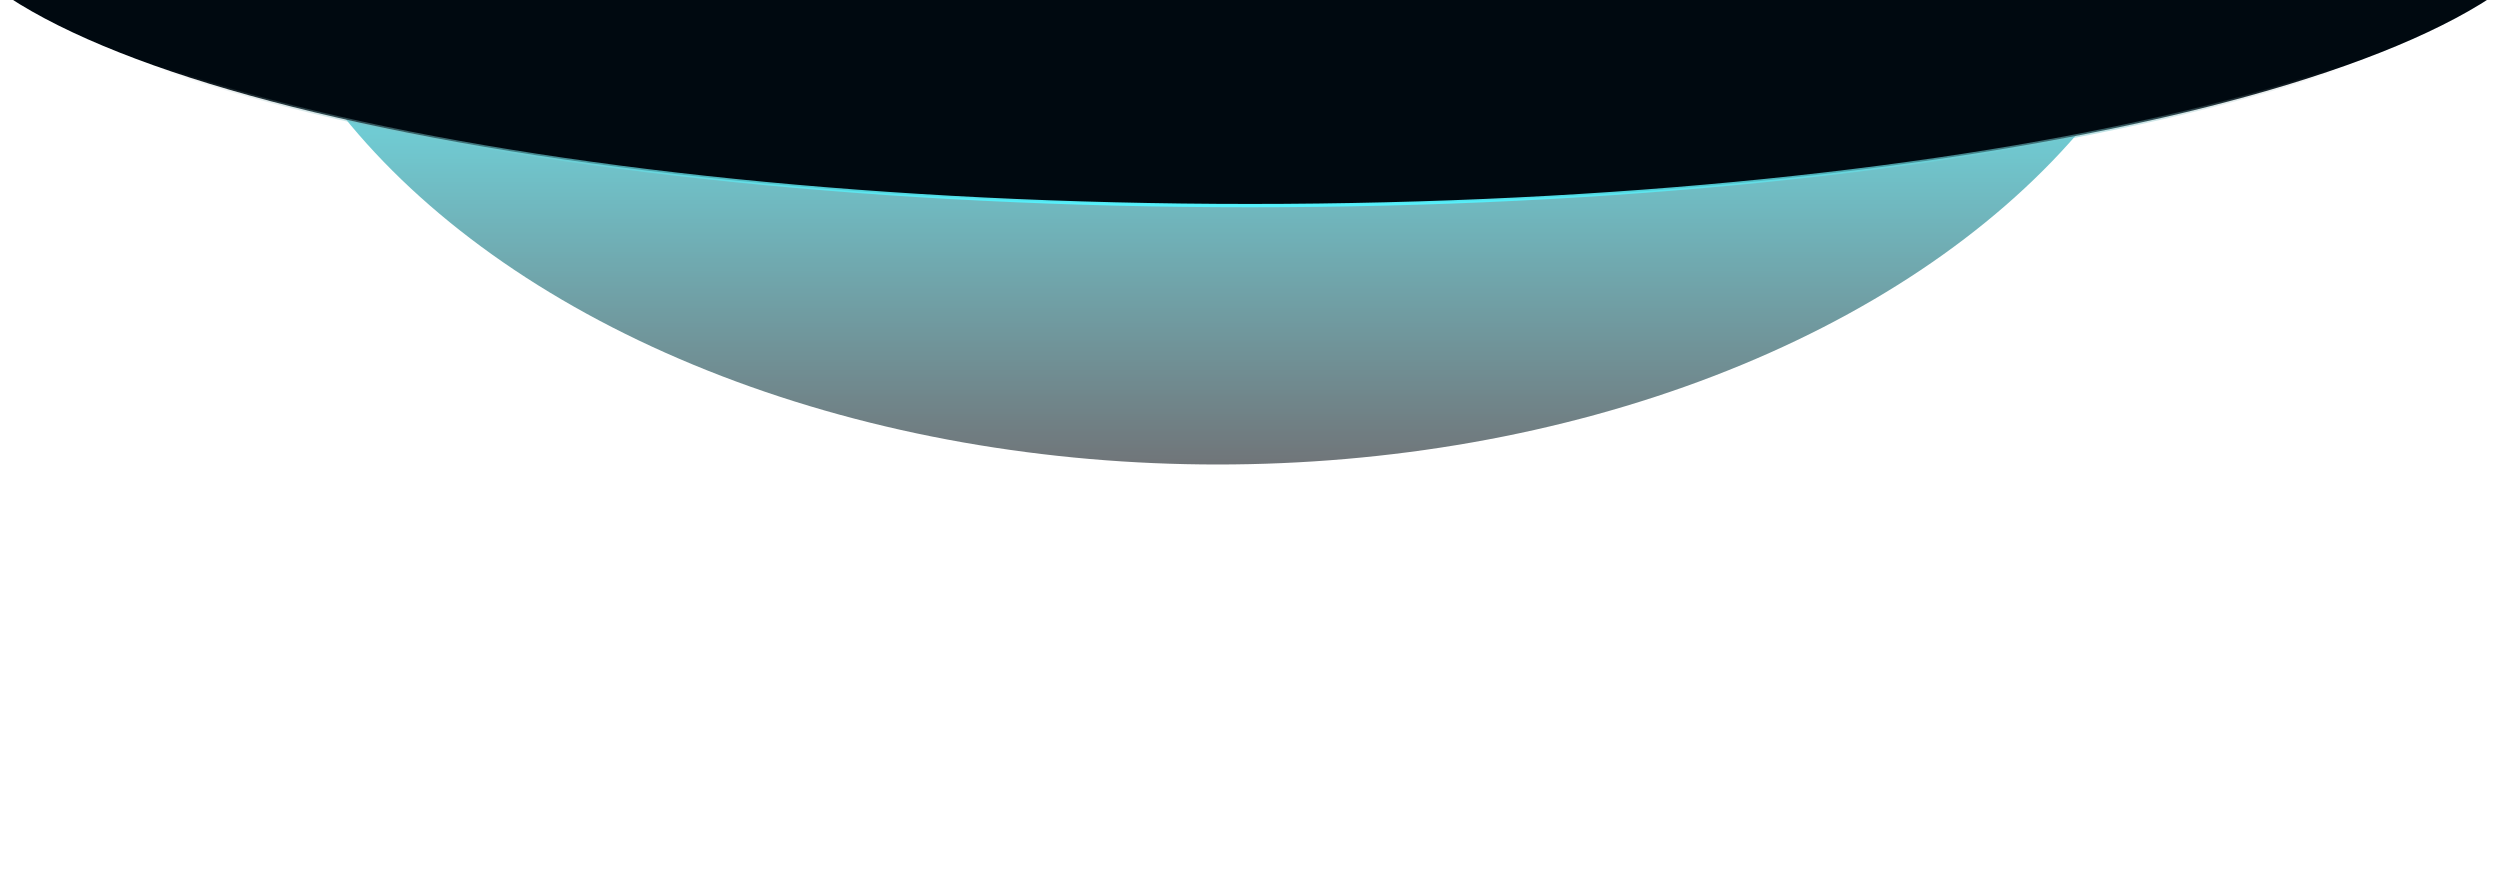
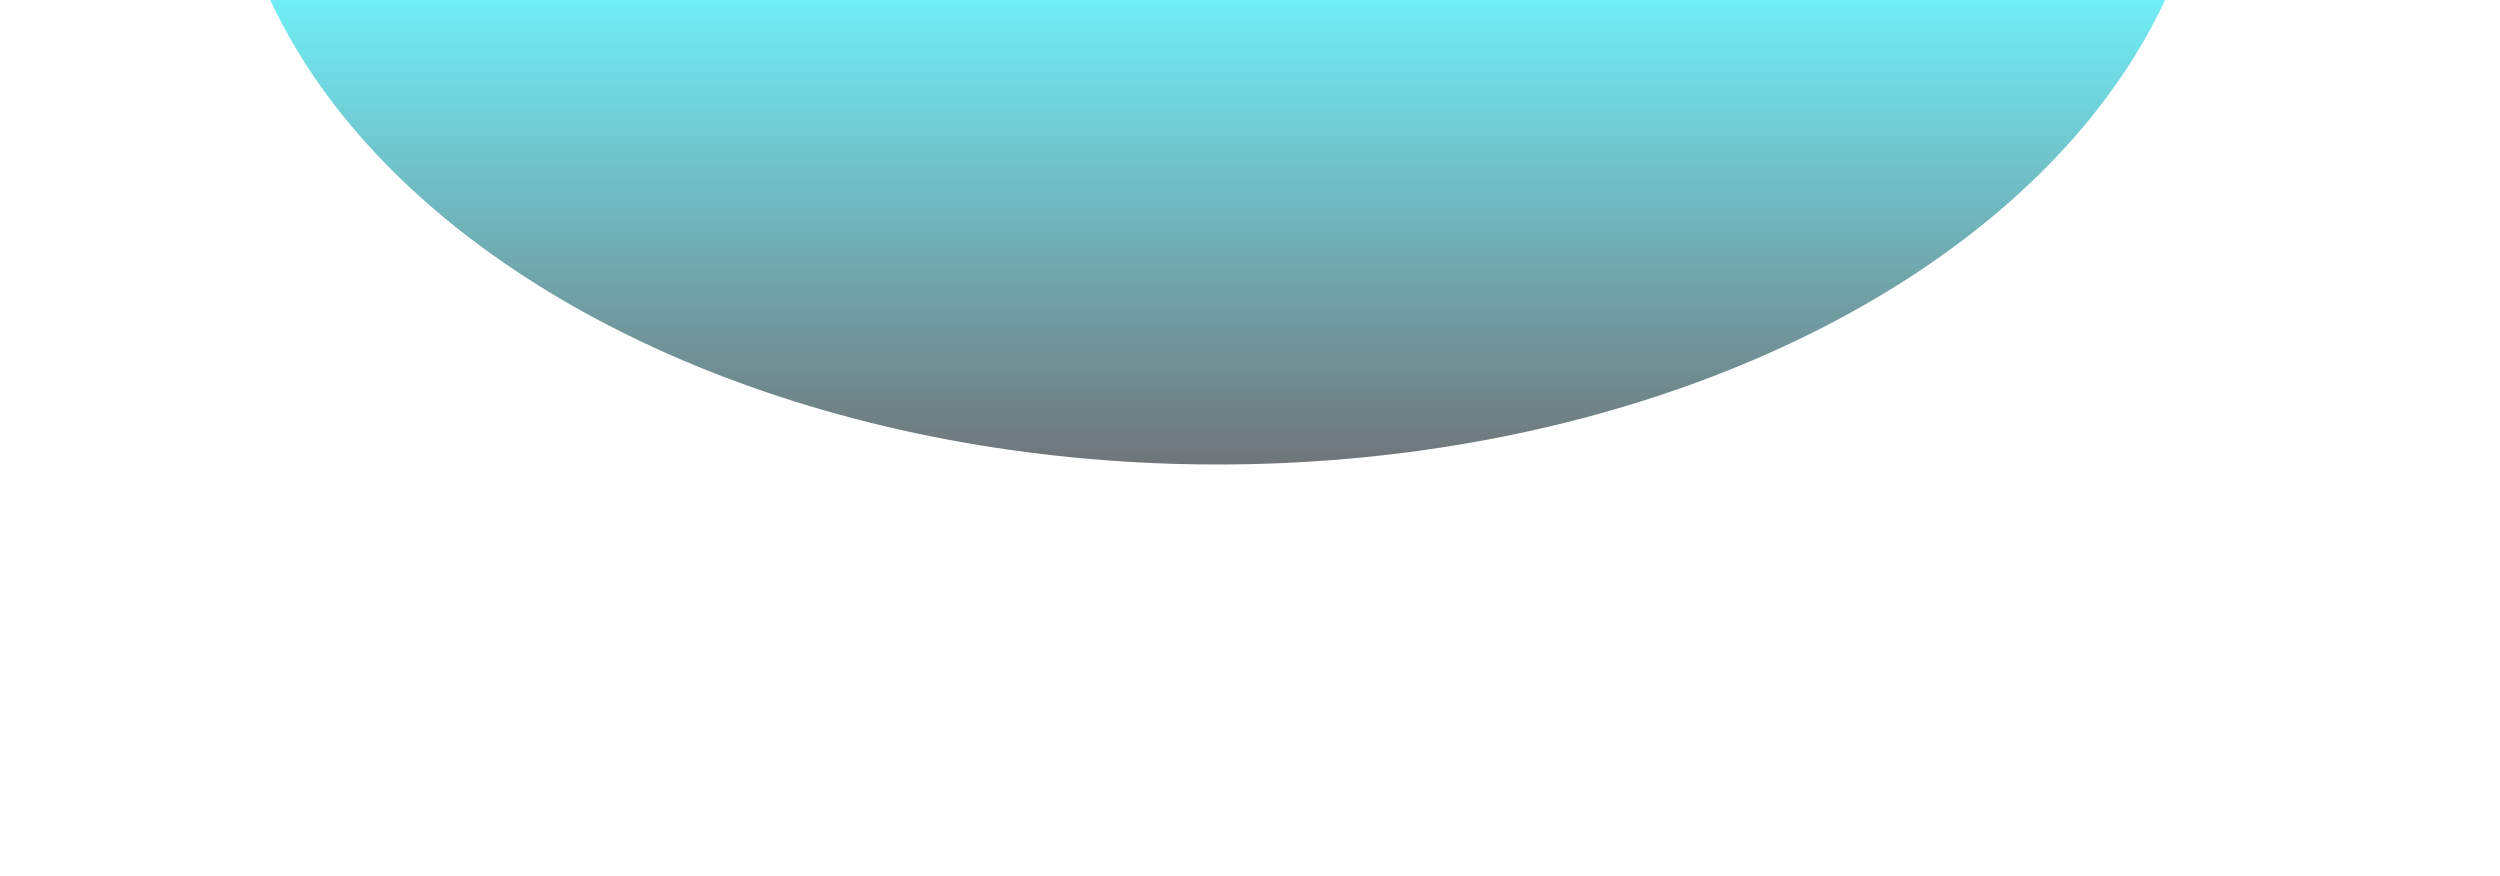
<svg xmlns="http://www.w3.org/2000/svg" width="1507" height="528" viewBox="0 0 1507 528" fill="none">
  <g clip-path="url(#clip0_73_1196)">
    <g opacity="0.56" filter="url(#filter0_f_73_1196)">
      <ellipse cx="598" cy="398" rx="598" ry="398" transform="matrix(1 0 0 -1 136 280)" fill="url(#paint0_linear_73_1196)" />
    </g>
-     <path d="M753.5 123.934C973.669 123.934 1172.96 102.451 1317.18 67.735C1389.3 50.376 1447.6 29.719 1487.83 6.819C1528.15 -16.125 1550 -41.119 1550 -67.033C1550 -92.948 1528.15 -117.942 1487.83 -140.887C1447.6 -163.787 1389.3 -184.442 1317.18 -201.802C1172.96 -236.518 973.669 -258 753.5 -258C533.331 -258 334.039 -236.518 189.816 -201.802C117.697 -184.442 59.405 -163.787 19.166 -140.887C-21.151 -117.942 -43 -92.948 -43 -67.033C-43 -41.119 -21.151 -16.125 19.166 6.819C59.405 29.719 117.697 50.376 189.816 67.735C334.039 102.451 533.331 123.934 753.5 123.934Z" fill="url(#paint1_linear_73_1196)" stroke="url(#paint2_linear_73_1196)" stroke-width="2" />
  </g>
  <defs>
    <filter id="filter0_f_73_1196" x="-64" y="-716" width="1596" height="1196" filterUnits="userSpaceOnUse" color-interpolation-filters="sRGB">
      <feFlood flood-opacity="0" result="BackgroundImageFix" />
      <feBlend mode="normal" in="SourceGraphic" in2="BackgroundImageFix" result="shape" />
      <feGaussianBlur stdDeviation="100" result="effect1_foregroundBlur_73_1196" />
    </filter>
    <linearGradient id="paint0_linear_73_1196" x1="598" y1="796" x2="598" y2="0" gradientUnits="userSpaceOnUse">
      <stop offset="0.577" stop-color="#000910" />
      <stop offset="0.625" stop-color="#00EEFF" />
      <stop offset="1" stop-color="#000910" />
    </linearGradient>
    <linearGradient id="paint1_linear_73_1196" x1="753.5" y1="124.934" x2="753.5" y2="-259" gradientUnits="userSpaceOnUse">
      <stop stop-color="#000910" />
      <stop offset="1" stop-color="#000910" />
    </linearGradient>
    <linearGradient id="paint2_linear_73_1196" x1="753.5" y1="124.934" x2="753.5" y2="-43.997" gradientUnits="userSpaceOnUse">
      <stop stop-color="#54F4FF" />
      <stop offset="0.504" stop-color="#999999" stop-opacity="0" />
    </linearGradient>
    <clipPath id="clip0_73_1196">
      <rect width="1507" height="528" fill="white" />
    </clipPath>
  </defs>
</svg>